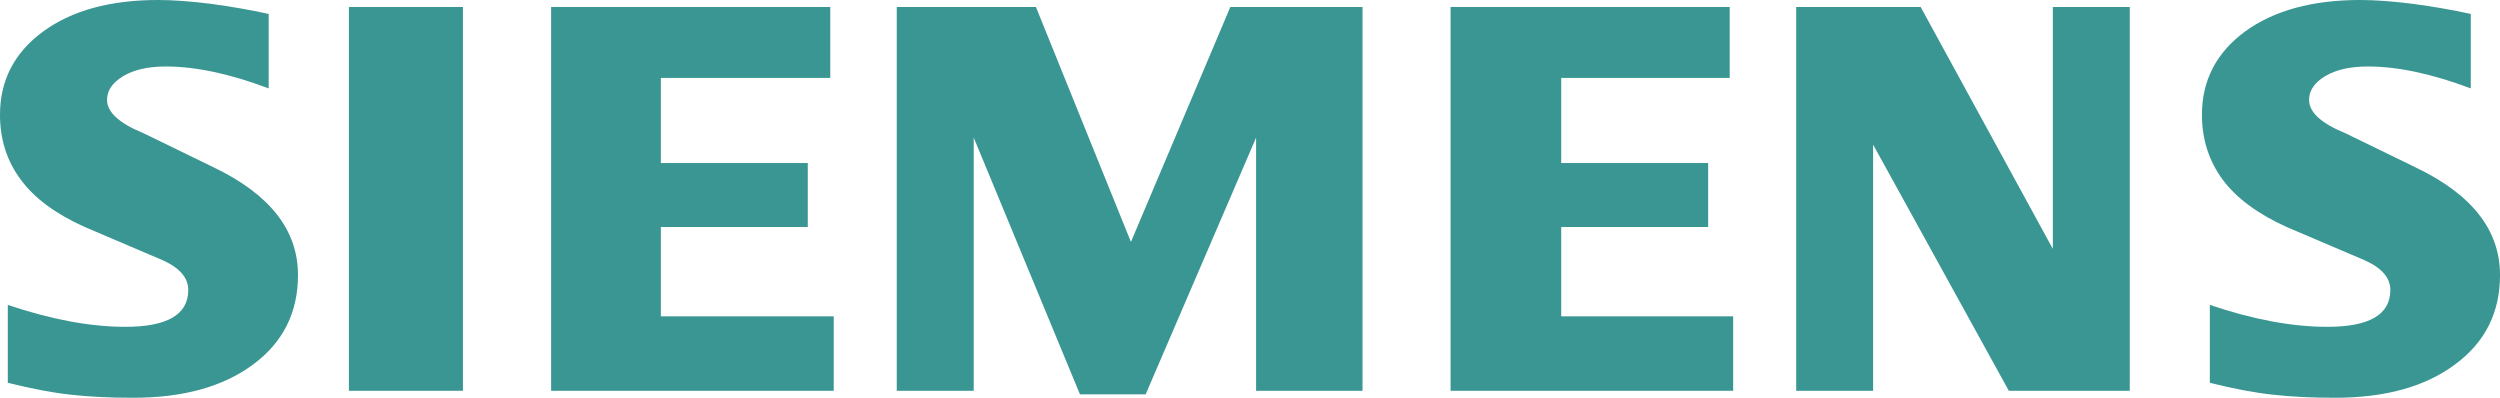
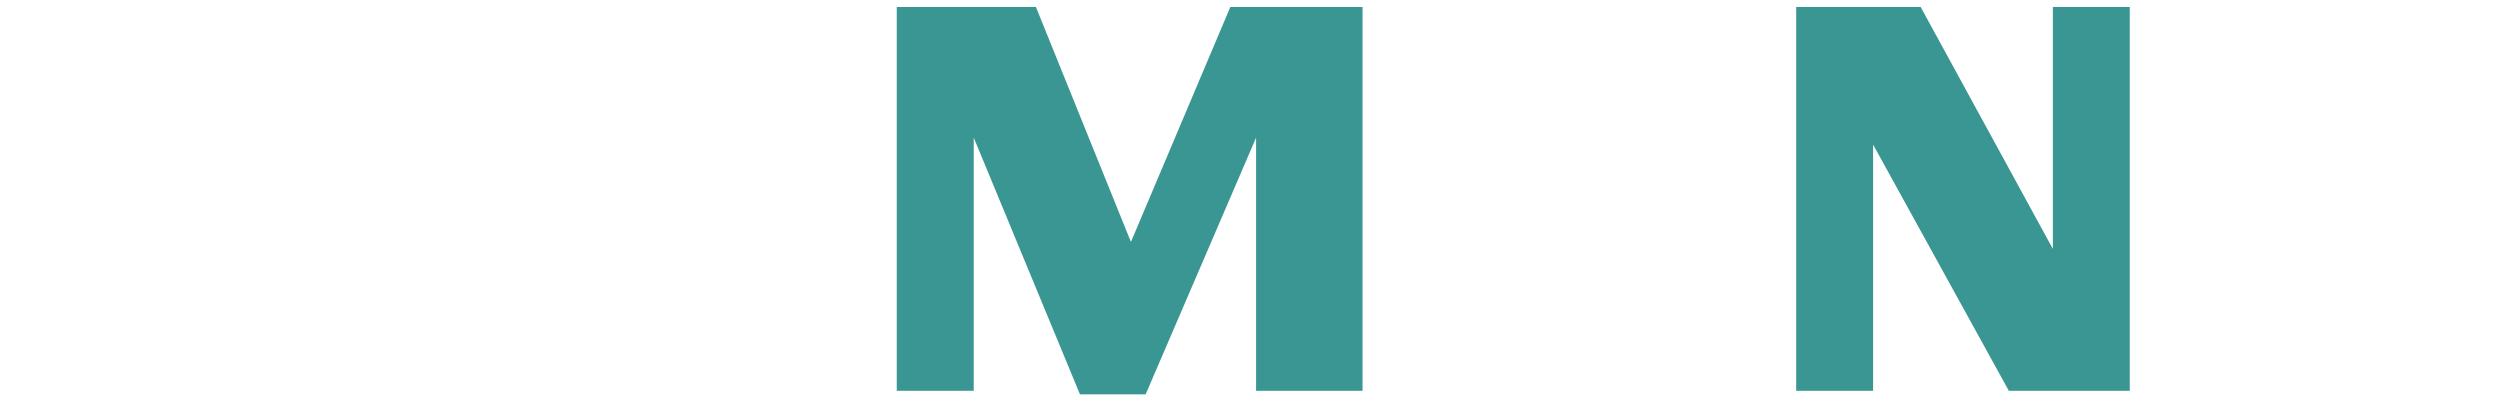
<svg xmlns="http://www.w3.org/2000/svg" xml:space="preserve" width="196.598mm" height="31.28mm" version="1.1" style="shape-rendering:geometricPrecision; text-rendering:geometricPrecision; image-rendering:optimizeQuality; fill-rule:evenodd; clip-rule:evenodd" viewBox="0 0 196.281 31.229">
  <defs>
    <style type="text/css">
   
    .fil0 {fill:#399692}
   
  </style>
  </defs>
  <g id="Layer_x0020_1">
    <g id="_745457264">
-       <path class="fil0" d="M193.987 1.096l0 5.845c-3.029,-1.143 -5.724,-1.721 -8.085,-1.721 -1.398,0 -2.511,0.259 -3.348,0.759 -0.836,0.505 -1.264,1.126 -1.264,1.859 0,0.975 0.945,1.842 2.848,2.619l5.495 2.675c4.444,2.118 6.649,4.931 6.649,8.464 0,2.938 -1.169,5.28 -3.529,7.014 -2.343,1.752 -5.496,2.619 -9.421,2.619 -1.812,0 -3.438,-0.078 -4.883,-0.242 -1.445,-0.155 -3.106,-0.474 -4.949,-0.932l0 -6.117c3.378,1.143 6.454,1.721 9.224,1.721 3.304,0 4.948,-0.958 4.948,-2.89 0,-0.962 -0.673,-1.738 -2.04,-2.347l-6.104 -2.602c-2.252,-1.018 -3.925,-2.252 -5.022,-3.714 -1.078,-1.475 -1.626,-3.166 -1.626,-5.099 0,-2.705 1.139,-4.884 3.392,-6.541 2.27,-1.643 5.281,-2.467 9.025,-2.467 1.217,0 2.619,0.108 4.173,0.306 1.565,0.211 3.071,0.47 4.521,0.789z" />
-       <path class="fil0" d="M21.096 1.096l0 5.845c-3.028,-1.143 -5.72,-1.721 -8.08,-1.721 -1.402,0 -2.511,0.259 -3.348,0.759 -0.837,0.505 -1.264,1.126 -1.264,1.859 0,0.975 0.958,1.842 2.861,2.619l5.496 2.675c4.426,2.118 6.635,4.931 6.635,8.464 0,2.938 -1.174,5.28 -3.516,7.014 -2.359,1.752 -5.496,2.619 -9.435,2.619 -1.812,0 -3.442,-0.078 -4.888,-0.242 -1.445,-0.155 -3.089,-0.474 -4.944,-0.932l0 -6.117c3.391,1.143 6.467,1.721 9.219,1.721 3.304,0 4.948,-0.958 4.948,-2.89 0,-0.962 -0.669,-1.738 -2.023,-2.347l-6.105 -2.602c-2.269,-1.018 -3.943,-2.252 -5.021,-3.714 -1.096,-1.475 -1.631,-3.166 -1.631,-5.099 0,-2.705 1.131,-4.884 3.395,-6.541 2.252,-1.643 5.267,-2.467 9.012,-2.467 1.23,0 2.614,0.108 4.185,0.306 1.553,0.211 3.059,0.47 4.504,0.789z" />
-       <polygon class="fil0" points="27.394,30.681 36.346,30.681 36.346,0.548 27.394,0.548 " />
-       <polygon class="fil0" points="65.186,0.548 65.186,6.117 51.885,6.117 51.885,12.8 63.421,12.8 63.421,17.821 51.885,17.821 51.885,24.836 65.458,24.836 65.458,30.681 43.27,30.681 43.27,0.548 " />
      <polygon class="fil0" points="106.976,0.548 106.976,30.681 98.619,30.681 98.619,10.806 89.948,30.958 84.789,30.958 76.45,10.806 76.45,30.681 70.406,30.681 70.406,0.548 81.333,0.548 88.792,18.995 96.597,0.548 " />
-       <polygon class="fil0" points="135.803,0.548 135.803,6.117 122.575,6.117 122.575,12.8 134.111,12.8 134.111,17.821 122.575,17.821 122.575,24.836 136.075,24.836 136.075,30.681 113.888,30.681 113.888,0.548 " />
      <polygon class="fil0" points="167.213,0.548 167.213,30.681 157.718,30.681 147.062,11.354 147.062,30.681 141.023,30.681 141.023,0.548 150.795,0.548 161.174,19.542 161.174,0.548 " />
    </g>
  </g>
</svg>